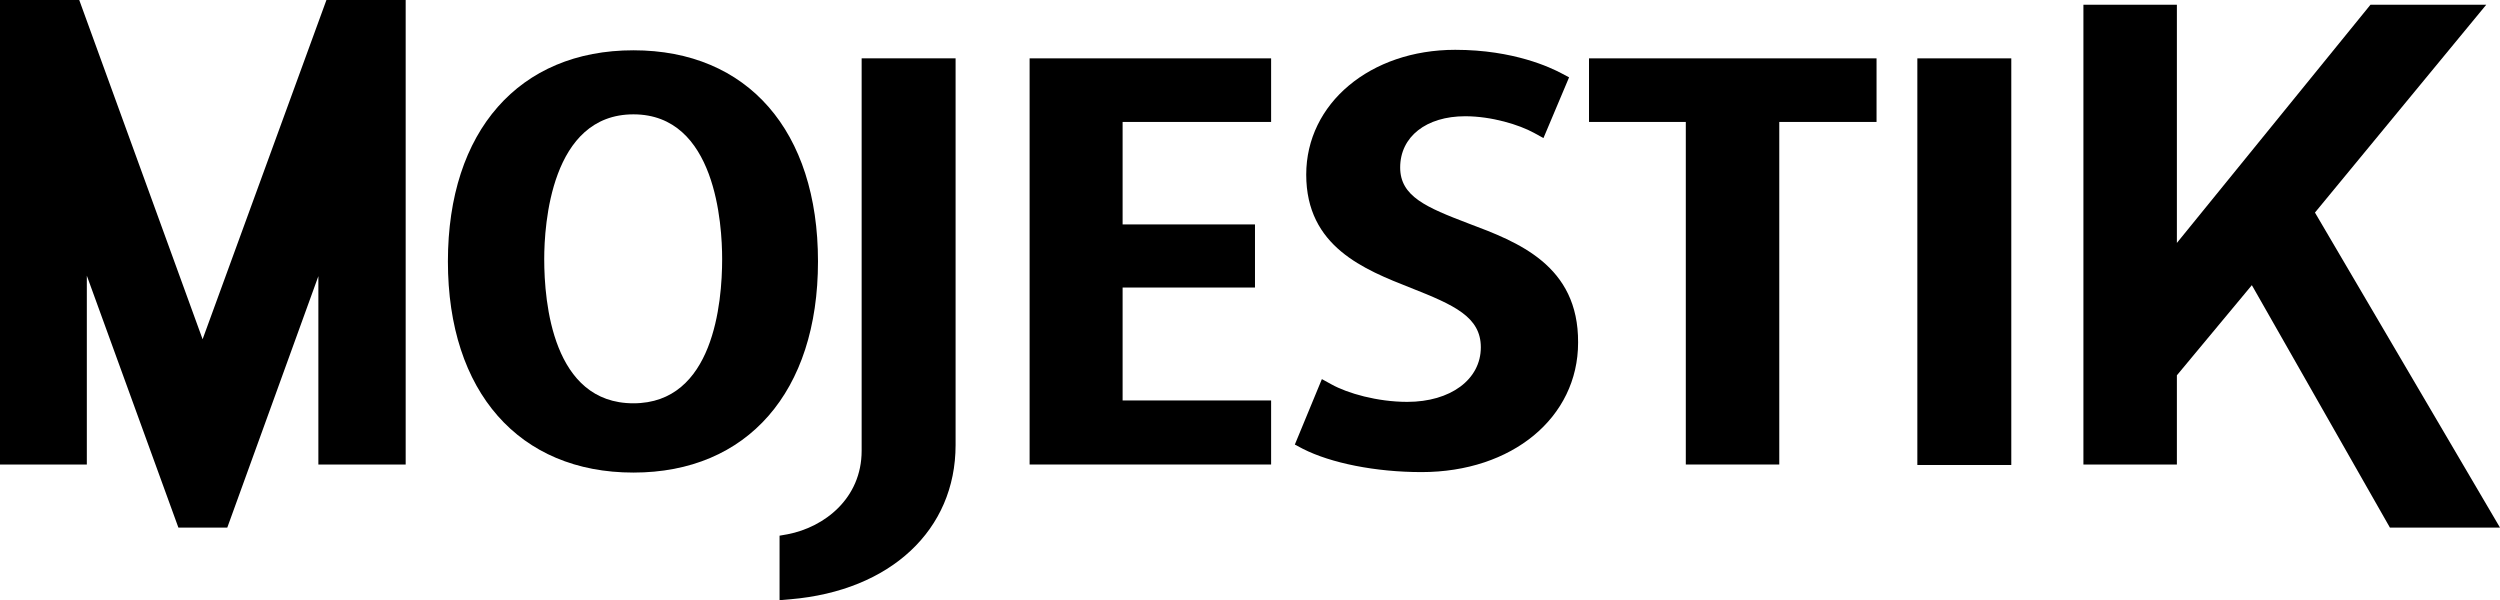
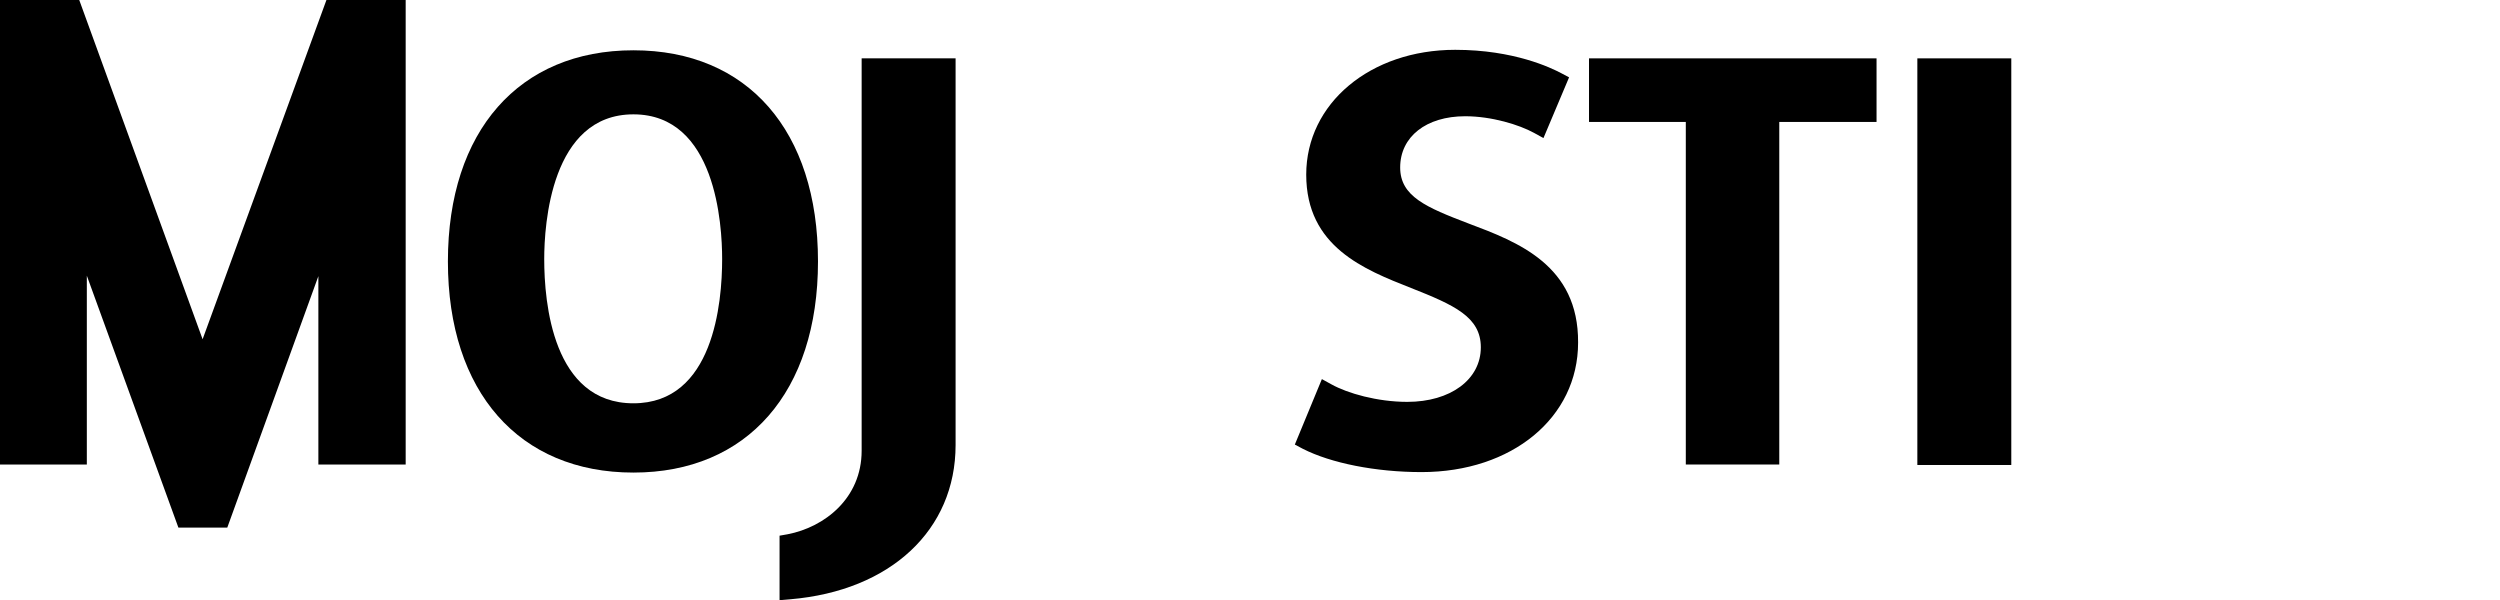
<svg xmlns="http://www.w3.org/2000/svg" version="1.1" id="Layer_2" x="0px" y="0px" viewBox="0 0 526.9 126.5" enable-background="new 0 0 526.9 126.5" xml:space="preserve">
  <polygon fill="#000000" points="68.8,0 42.7,71.5 16.7,0 0,0 0,97.9 18.3,97.9 18.3,58.1 37.6,111.2 47.9,111.2 67.1,58.2  67.1,97.9 85.5,97.9 85.5,0 " />
  <path fill="#000000" d="M133.5,10.6c-24.1,0-39.1,17-39.1,44.5s15,44.5,39.1,44.5c24,0,38.9-17,38.9-44.5S157.6,10.6,133.5,10.6z M133.5,85c-17,0-18.8-21.2-18.8-30.4c0-7.2,1.4-30.5,18.8-30.5c17.4,0,18.7,23.3,18.7,30.5C152.2,63.8,150.4,85,133.5,85z" />
  <path fill="#000000" d="M181.6,12.3V95c0,10-7.8,16.1-15.6,17.6l-1.7,0.3v13.6l2.3-0.2c21.1-1.8,34.8-14.6,34.8-32.5V12.3H181.6z" />
-   <polygon fill="#000000" points="267.9,25.7 267.9,12.3 217,12.3 217,97.9 267.9,97.9 267.9,84.4 236.6,84.4 236.6,60.6 264.5,60.6  264.5,47.3 236.6,47.3 236.6,25.7 " />
  <path fill="#000000" d="M309.5,47.1c-8.9-3.4-14.4-5.7-14.4-11.8c0-6.5,5.5-10.8,13.7-10.8c5.6,0,11.4,1.8,14.5,3.5l2,1.1l5.4-12.8 l-1.7-0.9c-2.1-1.1-9.9-4.9-22.3-4.9c-17.9,0-31.4,11.3-31.4,26.3c0,15.2,12.2,20,22.1,23.9c9.1,3.6,14.7,6.1,14.7,12.5 c0,6.8-6.4,11.5-15.5,11.5c-6.3,0-12.6-1.8-16-3.7l-2-1.1l-5.7,13.8l1.7,0.9c5.9,3,15.3,4.9,25,4.9c19.1,0,33-11.5,33-27.3 C332.7,55.9,319.9,51,309.5,47.1z" />
  <polygon fill="#000000" points="334.9,12.3 334.9,25.7 355.3,25.7 355.3,97.9 375,97.9 375,25.7 395.5,25.7 395.5,12.3 " />
  <rect x="404.1" y="12.3" fill="#000000" width="19.8" height="85.7" />
-   <polygon fill="#000000" points="487.9,44.8 524,1 499.6,1 458.8,51.2 458.8,1 439.1,1 439.1,97.9 458.8,97.9 458.8,79.1 474.6,60.1  503.7,111.2 526.9,111.2 " />
</svg>